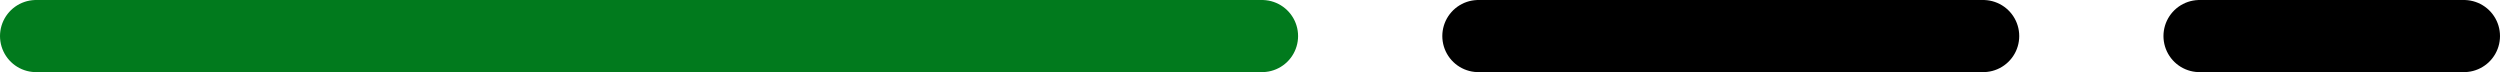
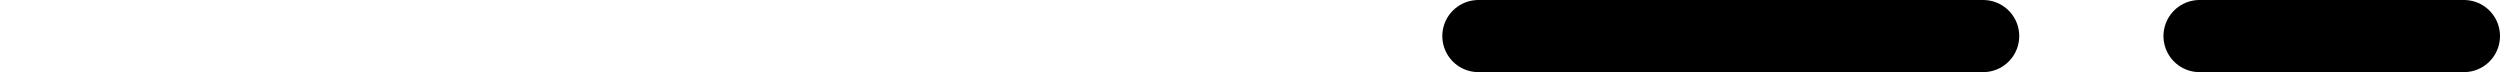
<svg xmlns="http://www.w3.org/2000/svg" width="104" height="3" viewBox="0 0 104 3">
  <g id="Grupo_3374" data-name="Grupo 3374" transform="translate(-934 -3125)">
-     <line id="Línea_22" data-name="Línea 22" x2="51" transform="translate(935.5 3126.5)" fill="none" stroke="#017a1d" stroke-linecap="round" stroke-width="3" />
    <line id="Línea_23" data-name="Línea 23" x2="21" transform="translate(995.5 3126.5)" fill="none" stroke="#000" stroke-linecap="round" stroke-width="3" />
    <line id="Línea_24" data-name="Línea 24" x2="11" transform="translate(1025.5 3126.5)" fill="none" stroke="#000" stroke-linecap="round" stroke-width="3" />
  </g>
</svg>